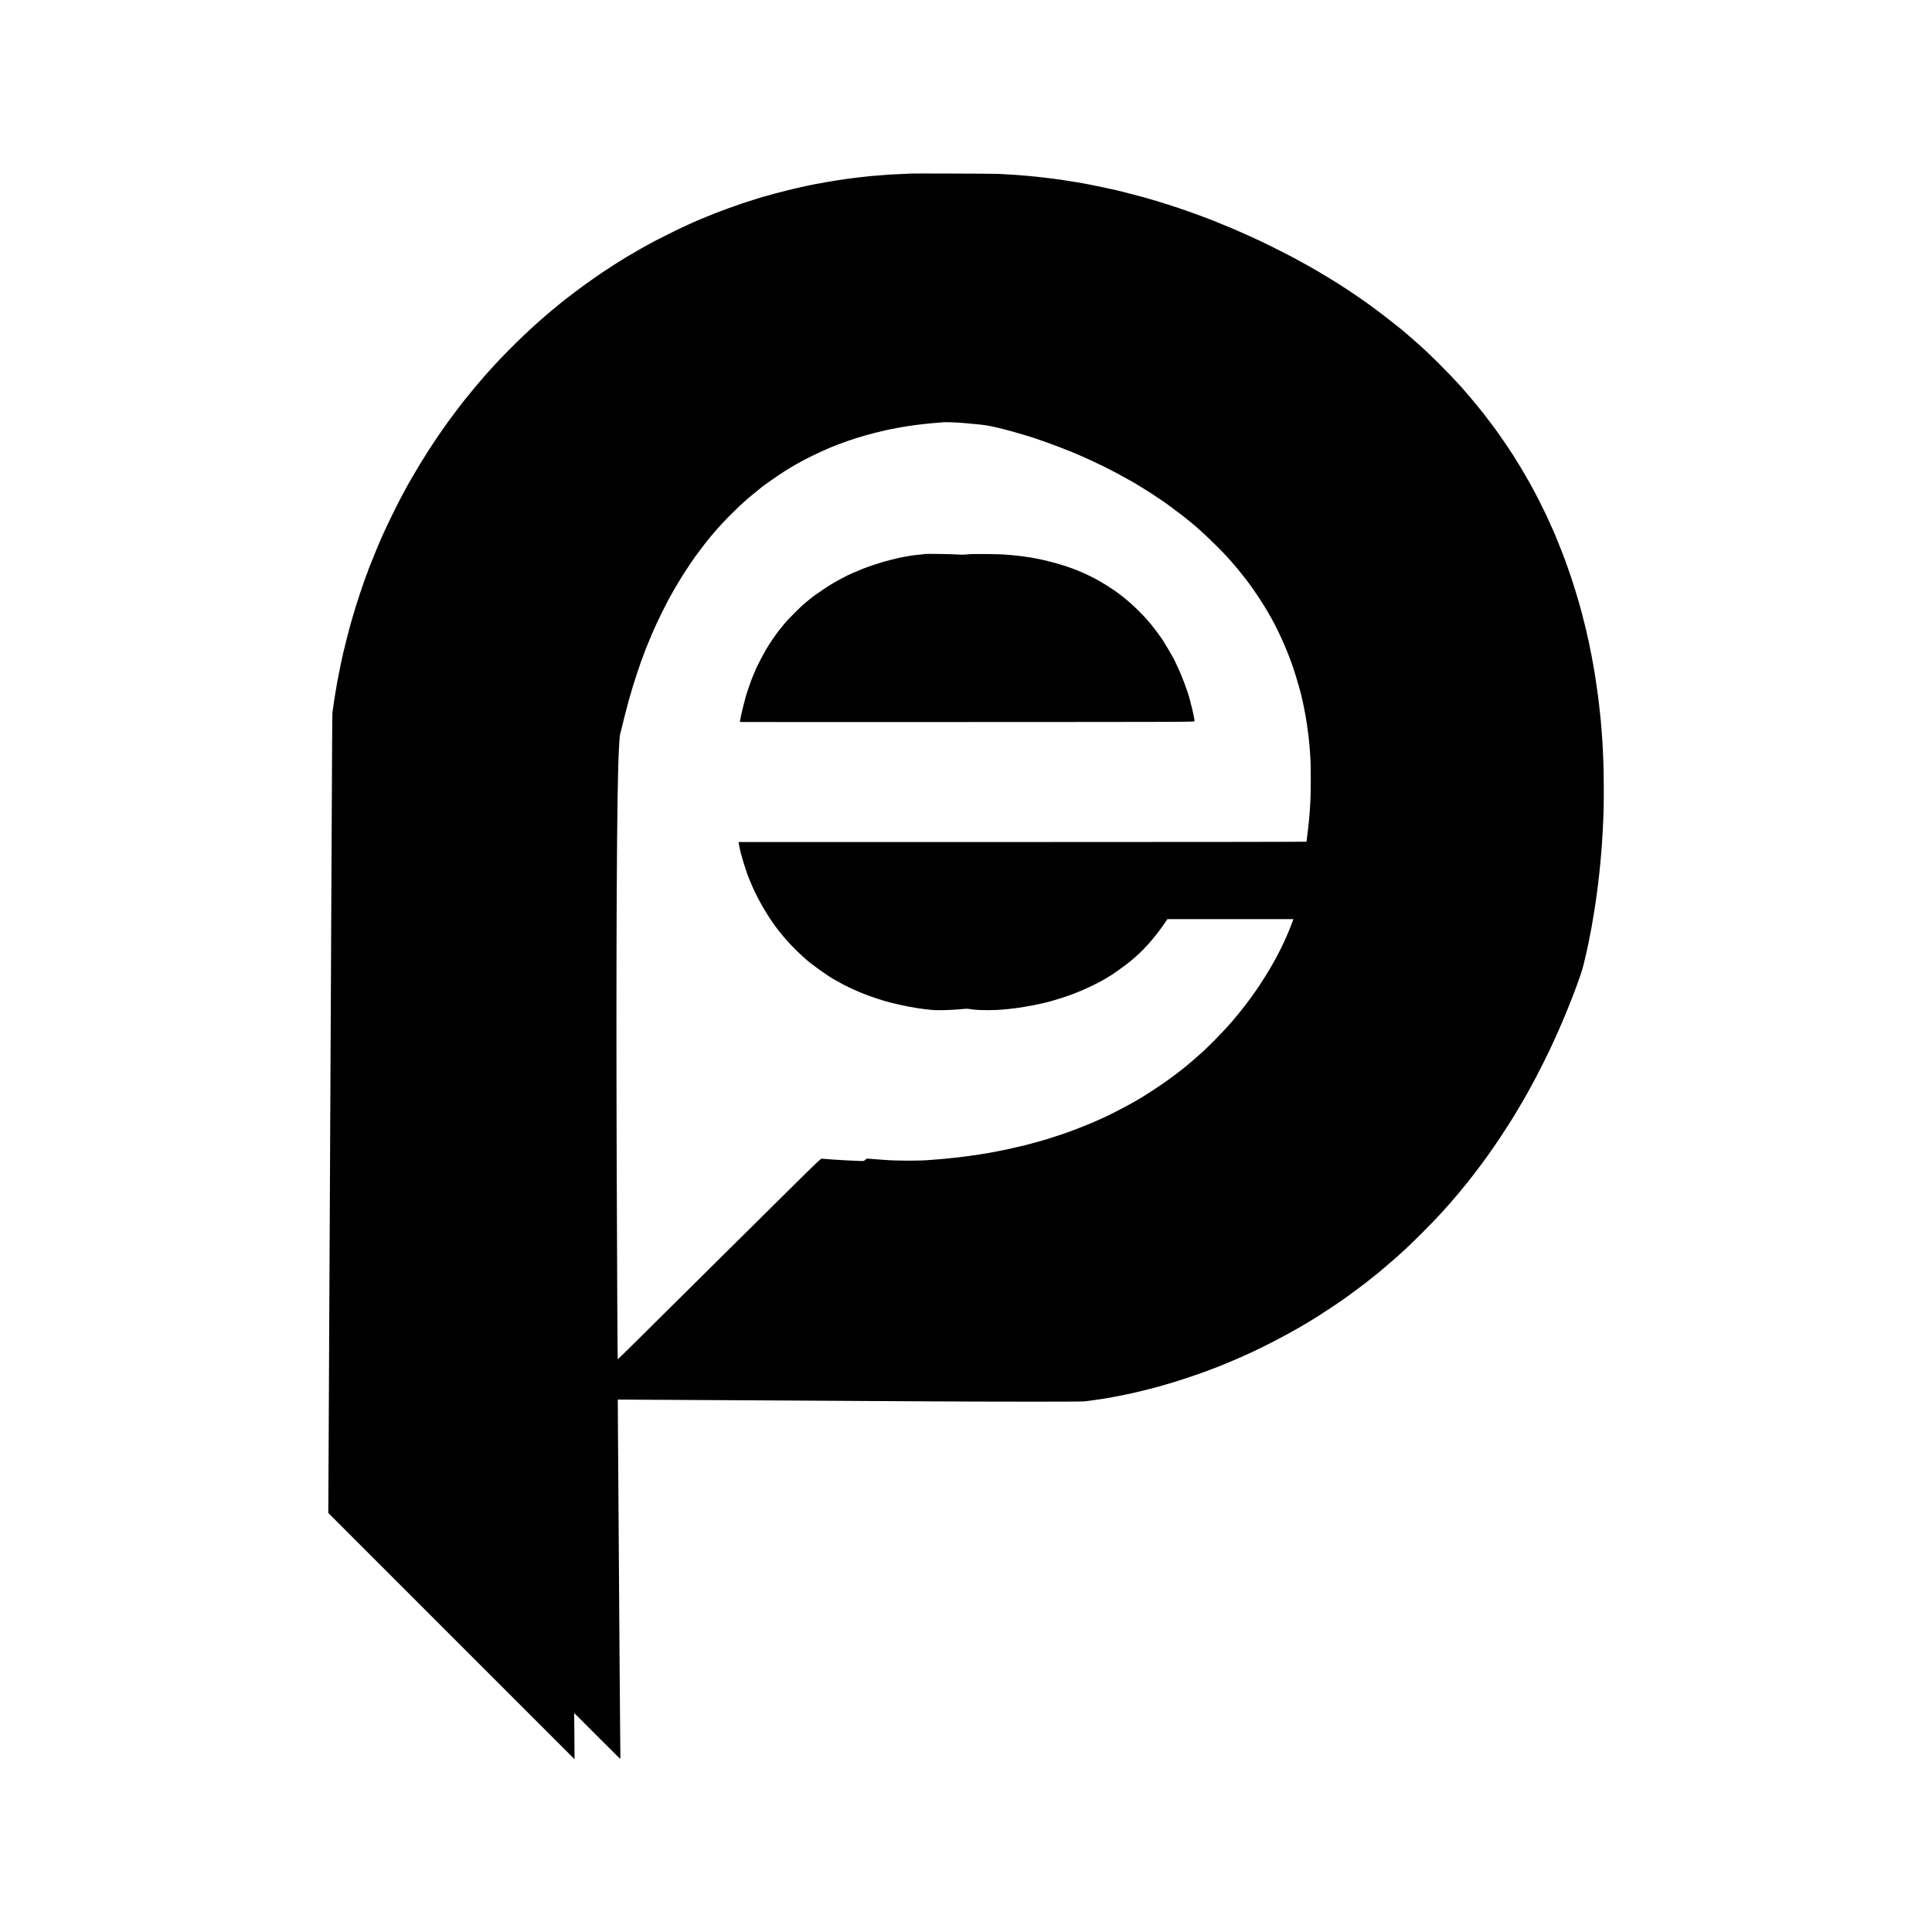
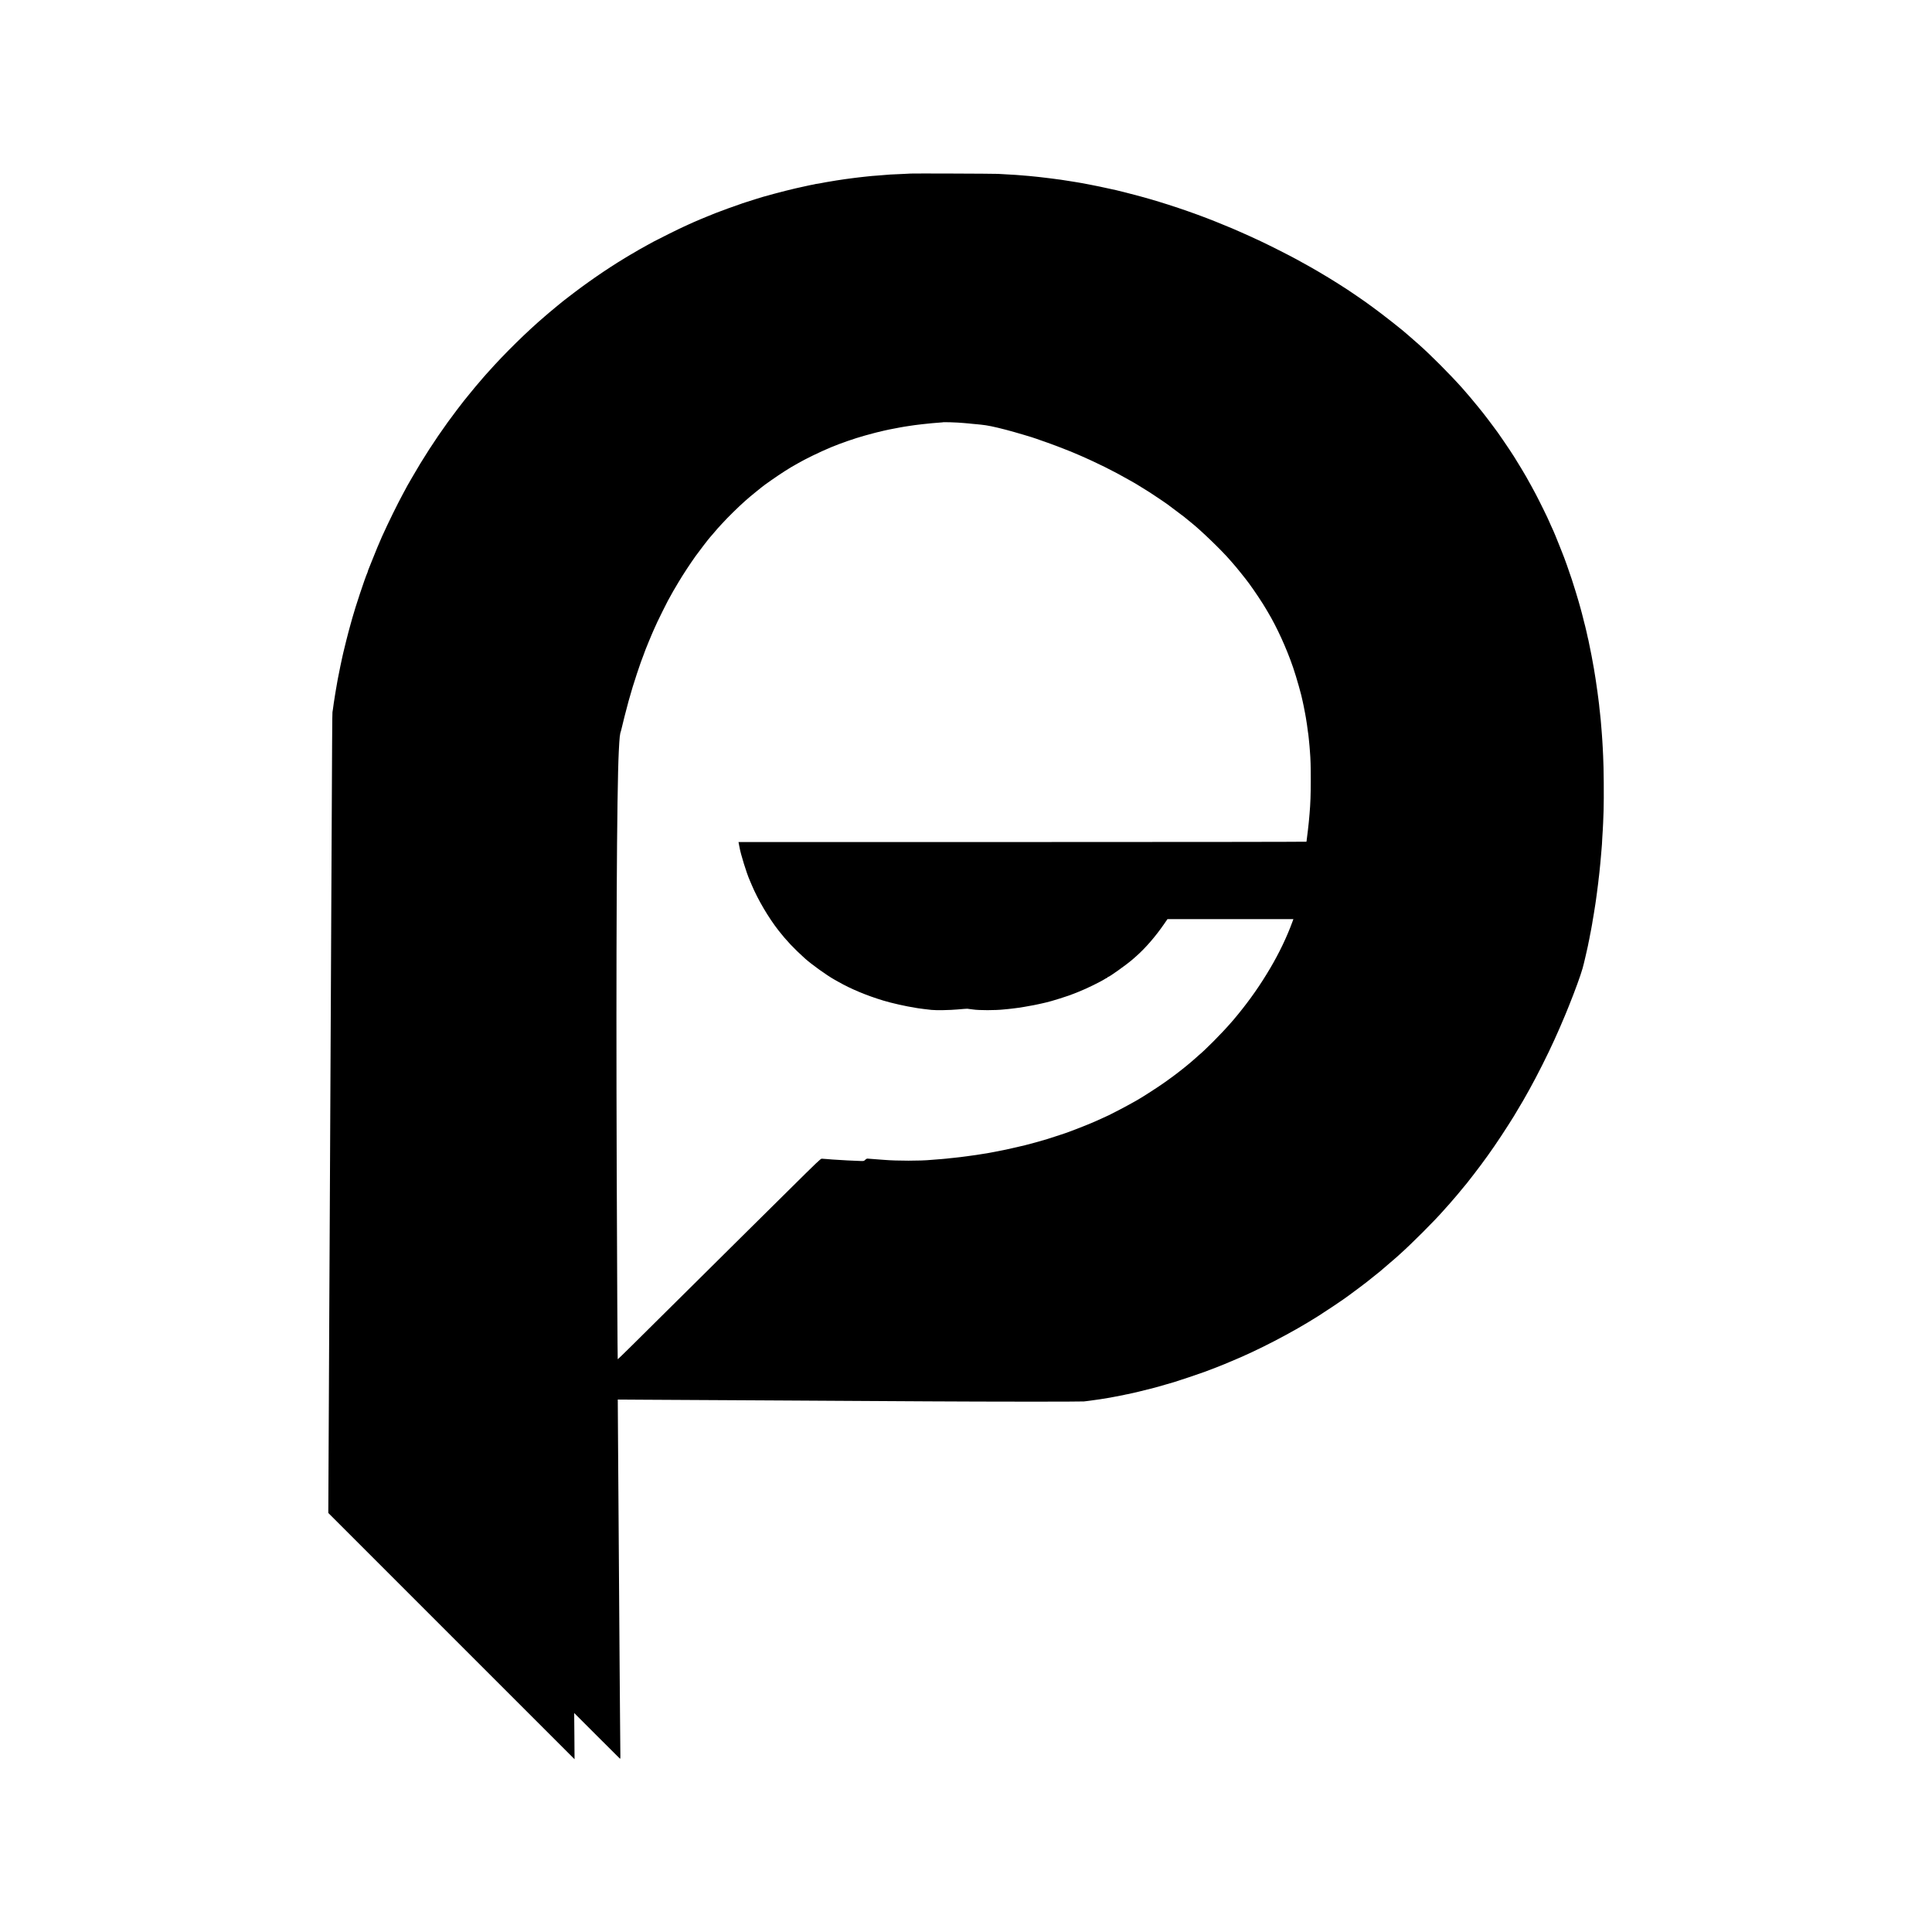
<svg xmlns="http://www.w3.org/2000/svg" version="1.0" width="4738pt" height="4738pt" viewBox="0 0 4738 4738" preserveAspectRatio="xMidYMid meet">
  <g transform="translate(0,4738) scale(0.1,-0.1)" fill="#000000" stroke="none">
    <path d="M22337 43124 c-1 -1 -78 -5 -172 -9 -318 -13 -350 -14 -655 -41 -30 -2 -84 -6 -120 -9 -36 -3 -81 -7 -100 -10 -19 -2 -62 -7 -95 -10 -33 -3 -96 -11 -140 -16 -44 -5 -96 -12 -115 -14 -55 -7 -107 -14 -220 -29 -159 -23 -183 -26 -206 -31 -12 -3 -39 -7 -60 -10 -96 -15 -340 -57 -345 -61 -4 -2 -31 -6 -60 -10 -30 -3 -57 -8 -60 -10 -4 -2 -24 -6 -45 -10 -22 -3 -55 -9 -74 -14 -19 -5 -48 -11 -65 -14 -29 -5 -100 -21 -293 -65 -280 -64 -840 -214 -972 -261 -22 -8 -316 -102 -330 -105 -3 -1 -12 -4 -20 -8 -8 -3 -35 -12 -60 -21 -114 -37 -437 -155 -585 -213 -103 -40 -113 -44 -177 -72 -26 -12 -49 -21 -52 -21 -2 0 -69 -27 -148 -61 -148 -63 -187 -80 -298 -131 -36 -17 -81 -37 -100 -46 -86 -37 -645 -315 -735 -364 -55 -30 -125 -69 -155 -85 -120 -65 -287 -160 -385 -220 -11 -7 -26 -15 -34 -19 -8 -4 -71 -42 -140 -84 -458 -278 -942 -612 -1396 -965 -28 -22 -69 -53 -91 -70 -21 -16 -41 -32 -44 -35 -3 -3 -27 -23 -55 -45 -27 -21 -52 -42 -55 -45 -3 -3 -41 -35 -85 -70 -44 -36 -101 -83 -126 -105 -25 -22 -73 -62 -105 -90 -434 -369 -993 -918 -1394 -1370 -30 -33 -56 -62 -59 -65 -4 -3 -31 -34 -61 -70 -30 -36 -57 -67 -60 -70 -18 -16 -221 -260 -325 -390 -42 -52 -83 -104 -93 -115 -43 -51 -284 -371 -390 -517 -315 -436 -615 -901 -874 -1353 -59 -104 -113 -197 -118 -205 -5 -8 -16 -28 -24 -45 -8 -16 -45 -84 -81 -150 -136 -250 -358 -701 -518 -1055 -59 -131 -171 -400 -247 -595 -45 -115 -86 -218 -91 -227 -5 -10 -9 -23 -9 -29 0 -6 -6 -25 -14 -42 -54 -117 -295 -843 -366 -1102 -4 -16 -27 -97 -50 -180 -23 -82 -44 -157 -45 -165 -2 -8 -27 -103 -54 -210 -28 -107 -60 -238 -71 -290 -12 -52 -23 -102 -25 -110 -12 -54 -45 -209 -49 -230 -2 -14 -11 -56 -19 -95 -9 -38 -18 -83 -20 -100 -3 -16 -10 -55 -17 -85 -6 -30 -13 -68 -16 -85 -8 -48 -34 -198 -39 -225 -2 -14 -11 -65 -19 -115 -17 -102 -25 -155 -32 -204 -2 -19 -6 -46 -8 -60 -3 -14 -8 -51 -11 -81 -4 -30 -9 -64 -12 -75 -5 -24 -9 -562 -28 -4645 -7 -1413 -15 -3090 -20 -4070 -9 -1824 -15 -3058 -20 -4060 -3 -558 -7 -1429 -10 -1935 -2 -506 -7 -1464 -10 -2130 -3 -665 -8 -1567 -10 -2004 l-4 -794 3019 -3020 3020 -3019 -4 566 -5 567 548 -548 c302 -302 557 -556 567 -565 19 -16 19 -13 17 130 -1 81 -5 487 -8 902 -3 415 -8 980 -10 1255 -10 1164 -28 3780 -40 5716 l-5 797 613 -4 c786 -4 2368 -13 3447 -19 465 -3 1219 -7 1675 -10 457 -2 1303 -7 1880 -11 1493 -9 3726 -10 3815 -2 41 4 86 10 100 12 14 3 48 7 75 10 70 7 364 52 460 70 44 9 94 18 111 21 26 4 112 21 214 41 14 3 45 10 70 16 25 5 59 12 75 14 17 3 44 9 60 14 17 5 44 11 60 13 17 3 59 12 95 22 36 9 72 18 80 20 44 10 237 58 320 80 52 15 102 28 110 30 8 2 78 22 155 45 77 22 178 52 225 65 109 32 615 202 745 250 199 74 427 162 490 190 17 8 80 34 140 59 675 275 1526 717 2178 1131 191 121 566 373 684 459 23 17 76 56 117 86 103 75 343 255 386 290 19 15 87 69 150 120 63 50 135 108 160 128 49 41 373 319 405 348 11 11 43 39 70 63 301 268 858 825 1091 1091 21 24 46 51 54 61 67 73 97 107 175 199 50 58 92 107 95 110 3 3 57 68 120 145 63 77 119 145 125 151 5 7 28 35 50 64 22 28 77 100 123 158 230 297 445 597 666 932 95 143 266 411 312 487 258 432 231 387 377 648 195 350 458 873 619 1230 91 201 171 383 223 510 21 50 43 104 51 121 25 58 126 310 189 474 145 378 228 626 259 770 3 14 24 102 46 195 22 94 42 181 44 195 3 14 7 36 11 50 3 14 7 37 10 53 3 15 12 60 21 100 8 39 17 88 20 107 3 19 9 51 14 70 5 19 12 55 15 80 3 25 8 52 11 61 3 10 6 31 9 49 2 17 6 43 9 58 9 46 60 355 71 435 2 15 9 64 16 110 14 103 15 110 24 177 3 30 8 66 10 80 8 53 15 107 20 155 2 28 7 66 9 85 3 19 7 60 11 90 3 30 8 71 10 90 2 19 7 69 11 110 3 41 7 82 9 90 2 8 6 53 9 100 4 47 9 103 11 125 2 22 7 81 11 130 4 50 8 106 10 125 1 19 5 89 8 155 4 66 8 145 11 175 5 58 14 281 21 490 10 331 4 1068 -11 1335 -2 50 -7 144 -10 210 -3 66 -8 143 -10 170 -2 28 -7 93 -10 145 -4 52 -8 111 -10 130 -2 19 -6 73 -10 120 -3 47 -7 96 -9 110 -3 14 -7 61 -11 105 -4 44 -8 87 -10 95 -2 9 -6 47 -10 85 -3 39 -8 84 -10 100 -2 17 -7 53 -10 80 -3 28 -8 64 -10 80 -2 17 -7 50 -10 75 -3 25 -7 56 -9 70 -2 14 -7 48 -11 75 -12 91 -16 120 -25 175 -5 30 -11 72 -14 93 -14 90 -18 118 -36 222 -18 100 -27 152 -59 325 -18 94 -18 97 -52 256 -11 55 -23 110 -25 124 -3 14 -10 43 -16 65 -5 22 -12 51 -14 64 -3 12 -12 53 -20 90 -23 95 -24 99 -29 122 -2 11 -7 29 -10 39 -3 10 -8 27 -10 37 -5 23 -34 138 -46 183 -5 19 -12 44 -14 55 -3 11 -18 70 -35 130 -18 61 -37 133 -45 160 -19 72 -117 388 -168 545 -63 194 -191 552 -227 635 -4 11 -38 94 -73 185 -36 91 -73 183 -83 205 -10 22 -19 45 -20 50 -3 13 -74 174 -125 283 -21 46 -39 86 -39 88 0 12 -244 508 -322 654 -107 198 -135 251 -180 328 -26 46 -48 85 -48 87 0 6 -204 344 -302 500 -105 167 -437 653 -473 691 -5 6 -17 22 -25 34 -18 27 -240 320 -258 340 -7 8 -65 80 -129 160 -103 128 -292 352 -393 464 -305 340 -770 806 -1054 1057 -21 19 -44 39 -50 44 -45 40 -166 146 -190 166 -16 13 -34 29 -40 35 -83 80 -627 508 -857 674 -85 61 -163 118 -174 126 -59 43 -350 242 -440 301 -297 194 -618 390 -910 555 -147 83 -183 103 -335 186 -205 112 -672 347 -880 445 -214 100 -380 176 -515 234 -82 35 -168 73 -190 83 -42 18 -238 99 -410 168 -558 224 -1258 459 -1835 615 -165 45 -557 146 -595 153 -11 2 -90 19 -175 38 -85 19 -166 37 -180 39 -14 3 -36 8 -50 11 -14 3 -36 8 -50 10 -14 3 -92 18 -175 35 -152 30 -239 46 -309 57 -21 3 -48 8 -60 10 -24 5 -44 8 -176 28 -52 8 -113 18 -135 21 -22 4 -51 8 -65 10 -14 1 -43 5 -65 8 -22 4 -58 9 -80 11 -22 3 -78 10 -125 16 -140 18 -153 19 -210 25 -30 3 -71 8 -90 10 -19 3 -60 7 -90 9 -30 3 -80 7 -110 11 -161 16 -413 34 -755 51 -111 6 -2133 13 -2138 8z m1158 -6108 c22 -2 85 -6 140 -10 55 -4 111 -9 125 -11 14 -2 57 -7 95 -10 39 -3 84 -7 100 -9 17 -2 62 -7 100 -10 160 -16 315 -48 620 -127 215 -56 678 -194 740 -219 11 -5 70 -25 130 -46 233 -78 679 -249 890 -342 44 -19 98 -42 120 -52 134 -58 368 -168 546 -256 214 -107 380 -195 594 -317 39 -22 90 -51 115 -65 25 -14 56 -32 70 -41 14 -9 34 -21 45 -28 195 -117 357 -222 549 -353 60 -41 116 -79 124 -85 9 -5 23 -15 31 -22 160 -119 394 -295 406 -305 37 -31 145 -119 169 -138 230 -180 759 -690 962 -927 23 -26 52 -59 64 -73 82 -91 317 -383 403 -501 130 -177 329 -476 408 -612 19 -33 41 -71 50 -85 223 -371 460 -892 621 -1362 83 -243 210 -692 234 -828 3 -15 14 -67 25 -117 10 -49 26 -128 34 -175 8 -47 17 -96 20 -110 15 -86 42 -268 50 -345 3 -27 8 -57 10 -65 2 -8 7 -49 10 -90 3 -41 8 -86 10 -100 2 -14 6 -61 10 -105 3 -44 8 -102 10 -130 15 -179 20 -345 20 -680 0 -379 -8 -592 -30 -845 -3 -36 -8 -92 -11 -125 -3 -33 -7 -76 -9 -95 -3 -19 -7 -60 -10 -90 -3 -30 -7 -70 -10 -90 -10 -76 -35 -275 -35 -282 0 -4 -3134 -8 -6964 -8 l-6965 0 5 -27 c2 -16 7 -39 10 -53 3 -14 8 -38 11 -55 24 -150 172 -629 248 -800 7 -16 30 -70 51 -120 153 -363 410 -798 653 -1110 195 -250 382 -448 651 -690 165 -148 537 -415 725 -520 28 -15 73 -41 100 -56 301 -172 692 -335 1100 -458 213 -64 547 -139 789 -177 21 -3 48 -7 60 -10 24 -5 242 -32 331 -41 109 -12 453 -6 635 11 112 10 236 20 242 18 4 -1 31 -4 60 -8 29 -3 64 -7 78 -10 147 -23 553 -23 765 1 22 2 65 7 95 9 30 3 71 7 90 10 19 3 60 7 90 11 82 8 341 52 455 75 55 12 109 23 120 25 11 1 52 11 90 20 39 9 77 18 86 20 114 23 578 169 684 216 11 4 67 27 125 50 183 71 548 251 650 319 8 6 23 13 33 16 9 4 17 10 17 15 0 5 6 9 13 9 31 0 468 313 602 431 17 14 57 50 90 79 232 205 479 492 689 798 l77 112 1544 0 1544 0 -30 -82 c-134 -364 -319 -750 -539 -1123 -242 -409 -481 -753 -784 -1125 -61 -74 -113 -137 -116 -140 -3 -3 -32 -36 -65 -74 -214 -248 -635 -673 -795 -802 -19 -16 -44 -38 -55 -50 -11 -11 -63 -56 -115 -100 -52 -43 -97 -81 -100 -84 -3 -3 -27 -23 -55 -45 -27 -22 -57 -45 -65 -52 -8 -7 -62 -49 -120 -94 -94 -72 -144 -109 -309 -227 -156 -112 -548 -365 -681 -440 -19 -11 -66 -37 -105 -59 -136 -78 -530 -285 -593 -313 -12 -5 -75 -34 -140 -64 -172 -79 -193 -88 -357 -157 -142 -59 -523 -206 -555 -214 -8 -2 -82 -27 -165 -55 -186 -64 -393 -127 -575 -176 -119 -33 -246 -66 -260 -69 -8 -2 -73 -17 -145 -34 -220 -53 -453 -103 -592 -127 -16 -2 -51 -9 -79 -15 -28 -5 -61 -11 -75 -14 -13 -2 -82 -13 -154 -25 -71 -12 -142 -23 -158 -25 -15 -2 -64 -9 -110 -15 -45 -6 -93 -13 -107 -15 -72 -11 -257 -33 -331 -40 -29 -3 -69 -7 -89 -9 -19 -3 -64 -8 -100 -11 -36 -3 -85 -8 -110 -10 -25 -3 -83 -7 -130 -10 -47 -3 -103 -8 -125 -10 -257 -26 -840 -26 -1150 0 -27 2 -88 7 -135 10 -86 5 -195 14 -261 20 -30 3 -42 -2 -68 -27 -30 -29 -38 -32 -94 -31 -118 2 -562 25 -712 37 -22 2 -83 7 -135 11 -52 5 -109 8 -127 9 -29 1 -98 -66 -818 -779 -433 -429 -909 -901 -1059 -1048 -149 -148 -629 -623 -1066 -1057 -437 -433 -916 -908 -1065 -1055 -148 -146 -433 -429 -632 -627 -200 -198 -364 -357 -364 -352 -5 31 -16 2154 -25 4699 -18 5314 2 9224 51 10205 18 357 26 430 55 510 5 14 11 39 14 55 6 39 127 514 172 675 64 232 129 444 204 670 60 184 140 408 165 465 7 17 16 41 20 55 4 14 17 50 30 80 13 30 47 114 75 185 29 72 66 158 81 193 16 35 29 65 29 67 0 3 34 78 97 215 44 94 221 451 261 525 126 230 131 239 263 460 114 191 281 445 416 635 78 109 339 449 353 460 4 3 45 50 91 105 46 55 91 107 99 116 8 8 58 62 110 120 147 161 401 410 564 554 89 79 172 149 271 228 66 53 125 101 131 106 76 63 383 277 564 393 90 58 256 158 262 158 3 0 35 18 71 40 147 89 541 280 802 389 248 103 574 216 835 289 138 39 232 64 237 64 2 0 35 9 75 19 40 11 116 29 168 40 52 11 104 22 115 25 16 3 111 22 260 50 59 11 177 31 238 39 52 7 112 16 137 20 47 7 105 14 165 20 33 3 76 8 95 10 70 9 247 25 340 31 52 3 97 8 99 10 4 3 288 -4 356 -10z" />
-     <path d="M22709 33796 c-2 -2 -40 -6 -84 -10 -160 -14 -278 -29 -395 -52 -41 -8 -91 -17 -110 -20 -19 -3 -43 -7 -52 -10 -9 -3 -25 -6 -35 -8 -42 -8 -321 -79 -368 -93 -162 -49 -378 -122 -500 -170 -134 -53 -399 -169 -420 -184 -5 -4 -53 -29 -105 -56 -150 -78 -254 -139 -410 -241 -121 -79 -321 -221 -340 -242 -3 -3 -21 -17 -40 -31 -19 -15 -51 -41 -70 -58 -19 -17 -58 -50 -87 -73 -50 -42 -331 -322 -404 -403 -30 -33 -71 -84 -193 -236 -72 -90 -210 -293 -301 -444 -69 -114 -265 -492 -265 -510 0 -4 -13 -36 -30 -72 -16 -35 -30 -67 -30 -70 0 -3 -6 -19 -14 -36 -34 -73 -135 -367 -172 -497 -23 -84 -93 -363 -98 -391 -3 -20 -8 -42 -10 -50 -3 -8 -8 -30 -11 -49 -3 -19 -9 -52 -14 -73 -7 -27 -6 -40 2 -43 7 -2 2516 -3 5577 -1 5558 2 5565 2 5564 22 -1 30 -15 118 -19 125 -2 3 -6 24 -10 48 -5 36 -25 120 -90 372 -45 178 -196 579 -296 785 -29 61 -55 117 -58 125 -26 70 -324 574 -361 610 -3 3 -21 28 -40 55 -19 28 -38 55 -42 60 -4 6 -34 44 -65 85 -218 287 -531 599 -832 829 -249 191 -602 402 -866 518 -27 12 -80 35 -117 52 -191 85 -490 184 -758 251 -152 38 -259 61 -450 96 -21 4 -88 13 -135 19 -22 3 -50 7 -63 10 -13 2 -53 7 -90 11 -37 3 -74 8 -82 9 -8 2 -53 6 -100 10 -47 4 -103 8 -125 11 -177 18 -815 24 -960 10 -106 -11 -153 -11 -295 -2 -120 7 -725 17 -731 12z" />
  </g>
</svg>